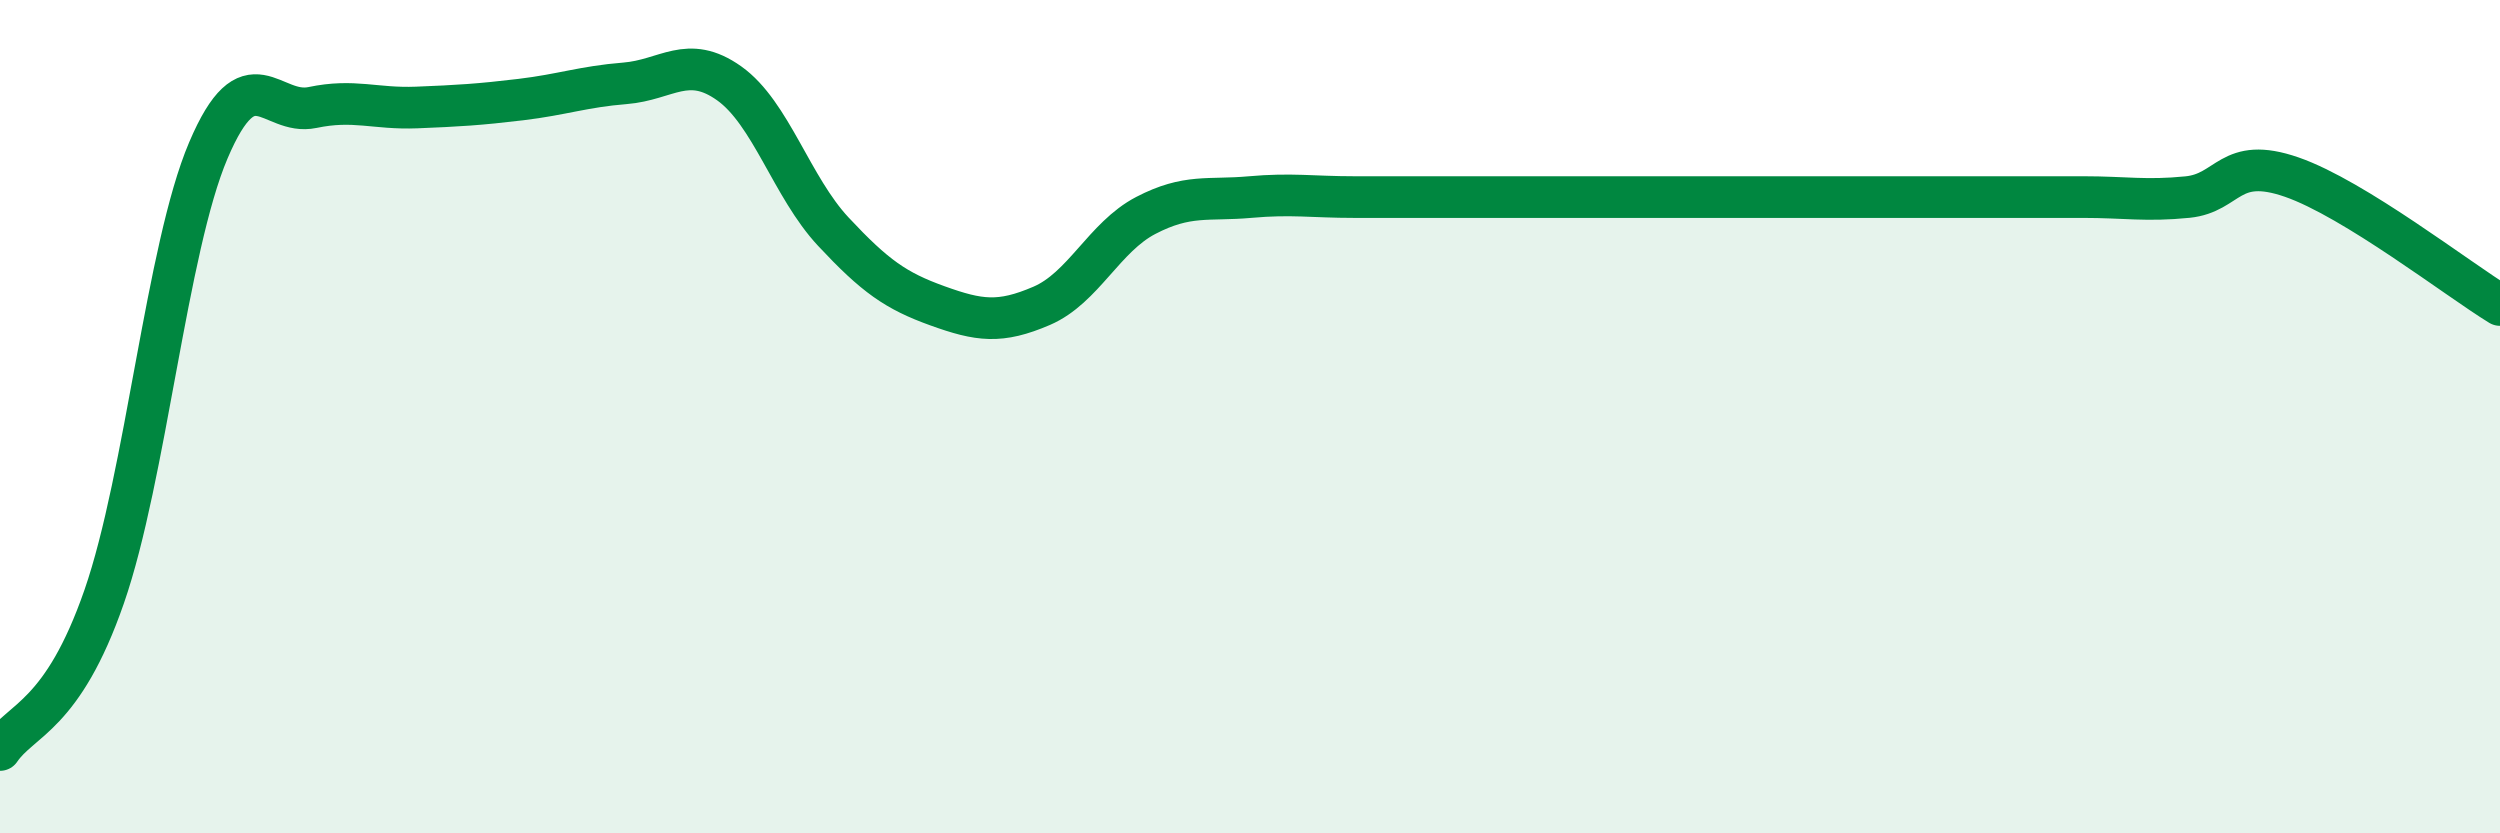
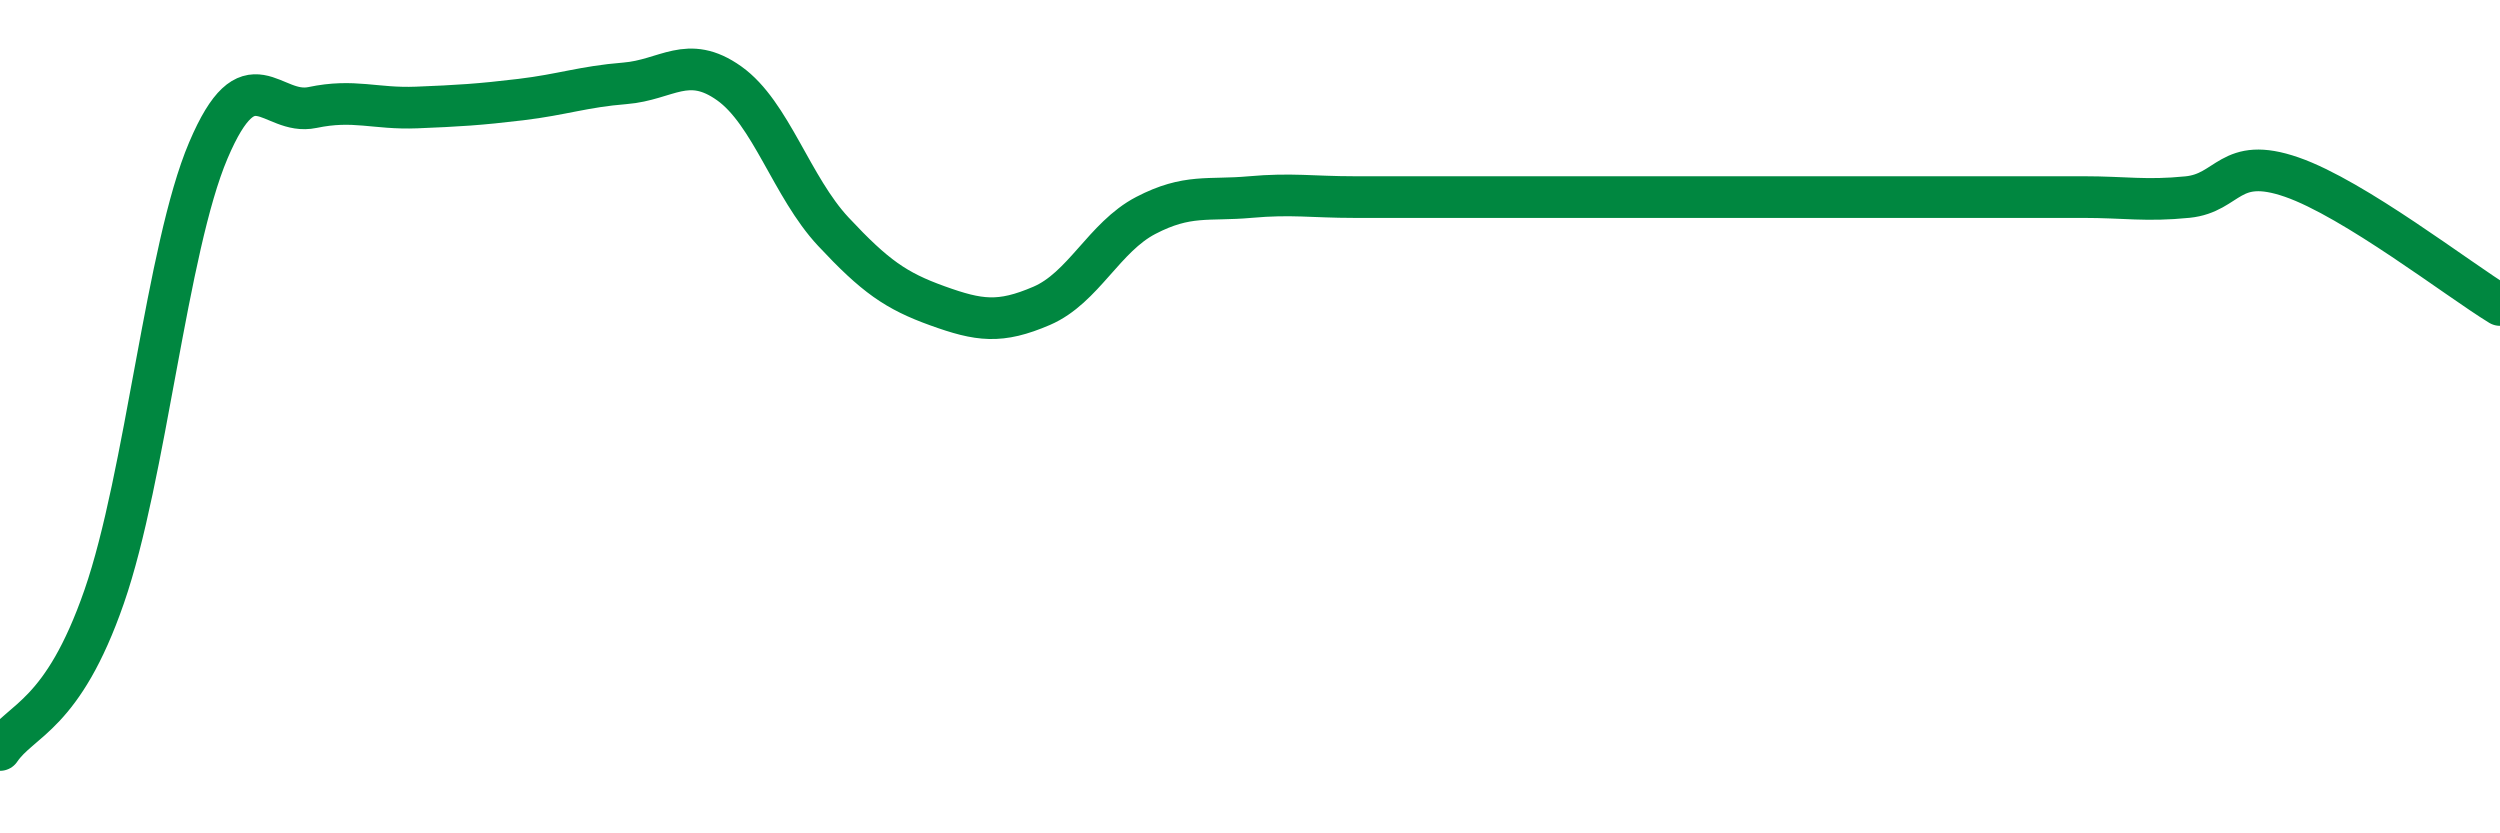
<svg xmlns="http://www.w3.org/2000/svg" width="60" height="20" viewBox="0 0 60 20">
-   <path d="M 0,18 C 0.5,17.26 1.5,17.2 2.5,14.32 C 3.5,11.44 4,5.96 5,3.61 C 6,1.26 6.5,2.79 7.5,2.58 C 8.5,2.37 9,2.62 10,2.58 C 11,2.54 11.5,2.51 12.5,2.39 C 13.5,2.27 14,2.08 15,2 C 16,1.92 16.5,1.29 17.5,2 C 18.5,2.71 19,4.49 20,5.56 C 21,6.63 21.5,6.98 22.5,7.34 C 23.5,7.7 24,7.77 25,7.34 C 26,6.91 26.5,5.69 27.5,5.17 C 28.5,4.65 29,4.82 30,4.73 C 31,4.64 31.5,4.73 32.5,4.73 C 33.5,4.73 34,4.73 35,4.73 C 36,4.73 36.5,4.73 37.5,4.73 C 38.5,4.73 39,4.73 40,4.73 C 41,4.73 41.5,4.73 42.5,4.73 C 43.5,4.73 44,4.73 45,4.73 C 46,4.73 46.5,4.73 47.5,4.73 C 48.5,4.73 49,4.73 50,4.73 C 51,4.73 51.5,4.83 52.5,4.73 C 53.5,4.63 53.5,3.73 55,4.25 C 56.5,4.77 59,6.71 60,7.32L60 20L0 20Z" fill="#008740" opacity="0.1" stroke-linecap="round" stroke-linejoin="round" />
-   <path d="M 0,18 C 0.5,17.26 1.5,17.2 2.5,14.32 C 3.5,11.44 4,5.96 5,3.61 C 6,1.26 6.5,2.79 7.5,2.58 C 8.5,2.37 9,2.62 10,2.58 C 11,2.54 11.5,2.51 12.5,2.39 C 13.5,2.27 14,2.08 15,2 C 16,1.92 16.5,1.29 17.5,2 C 18.5,2.71 19,4.49 20,5.56 C 21,6.63 21.5,6.98 22.5,7.34 C 23.5,7.7 24,7.77 25,7.34 C 26,6.91 26.5,5.69 27.5,5.17 C 28.5,4.65 29,4.82 30,4.73 C 31,4.64 31.5,4.73 32.5,4.73 C 33.5,4.73 34,4.73 35,4.73 C 36,4.73 36.5,4.73 37.5,4.73 C 38.5,4.73 39,4.73 40,4.73 C 41,4.73 41.5,4.73 42.5,4.73 C 43.5,4.73 44,4.73 45,4.73 C 46,4.73 46.5,4.73 47.5,4.73 C 48.5,4.73 49,4.73 50,4.73 C 51,4.73 51.5,4.83 52.5,4.73 C 53.5,4.63 53.5,3.73 55,4.25 C 56.5,4.77 59,6.71 60,7.32" stroke="#008740" stroke-width="1" fill="none" stroke-linecap="round" stroke-linejoin="round" />
+   <path d="M 0,18 C 0.5,17.26 1.5,17.2 2.5,14.32 C 3.5,11.44 4,5.96 5,3.61 C 6,1.26 6.5,2.79 7.5,2.58 C 8.5,2.37 9,2.62 10,2.58 C 11,2.54 11.5,2.51 12.5,2.39 C 13.5,2.27 14,2.08 15,2 C 16,1.92 16.5,1.29 17.5,2 C 18.5,2.71 19,4.49 20,5.56 C 21,6.63 21.5,6.98 22.5,7.34 C 23.5,7.7 24,7.77 25,7.34 C 26,6.91 26.5,5.69 27.5,5.17 C 28.5,4.65 29,4.82 30,4.73 C 31,4.64 31.5,4.73 32.5,4.73 C 33.5,4.73 34,4.73 35,4.73 C 36,4.73 36.5,4.73 37.5,4.73 C 41,4.73 41.5,4.73 42.5,4.73 C 43.5,4.73 44,4.73 45,4.73 C 46,4.73 46.5,4.73 47.5,4.73 C 48.5,4.73 49,4.73 50,4.73 C 51,4.73 51.5,4.83 52.5,4.73 C 53.5,4.63 53.5,3.73 55,4.25 C 56.5,4.77 59,6.71 60,7.32" stroke="#008740" stroke-width="1" fill="none" stroke-linecap="round" stroke-linejoin="round" />
</svg>